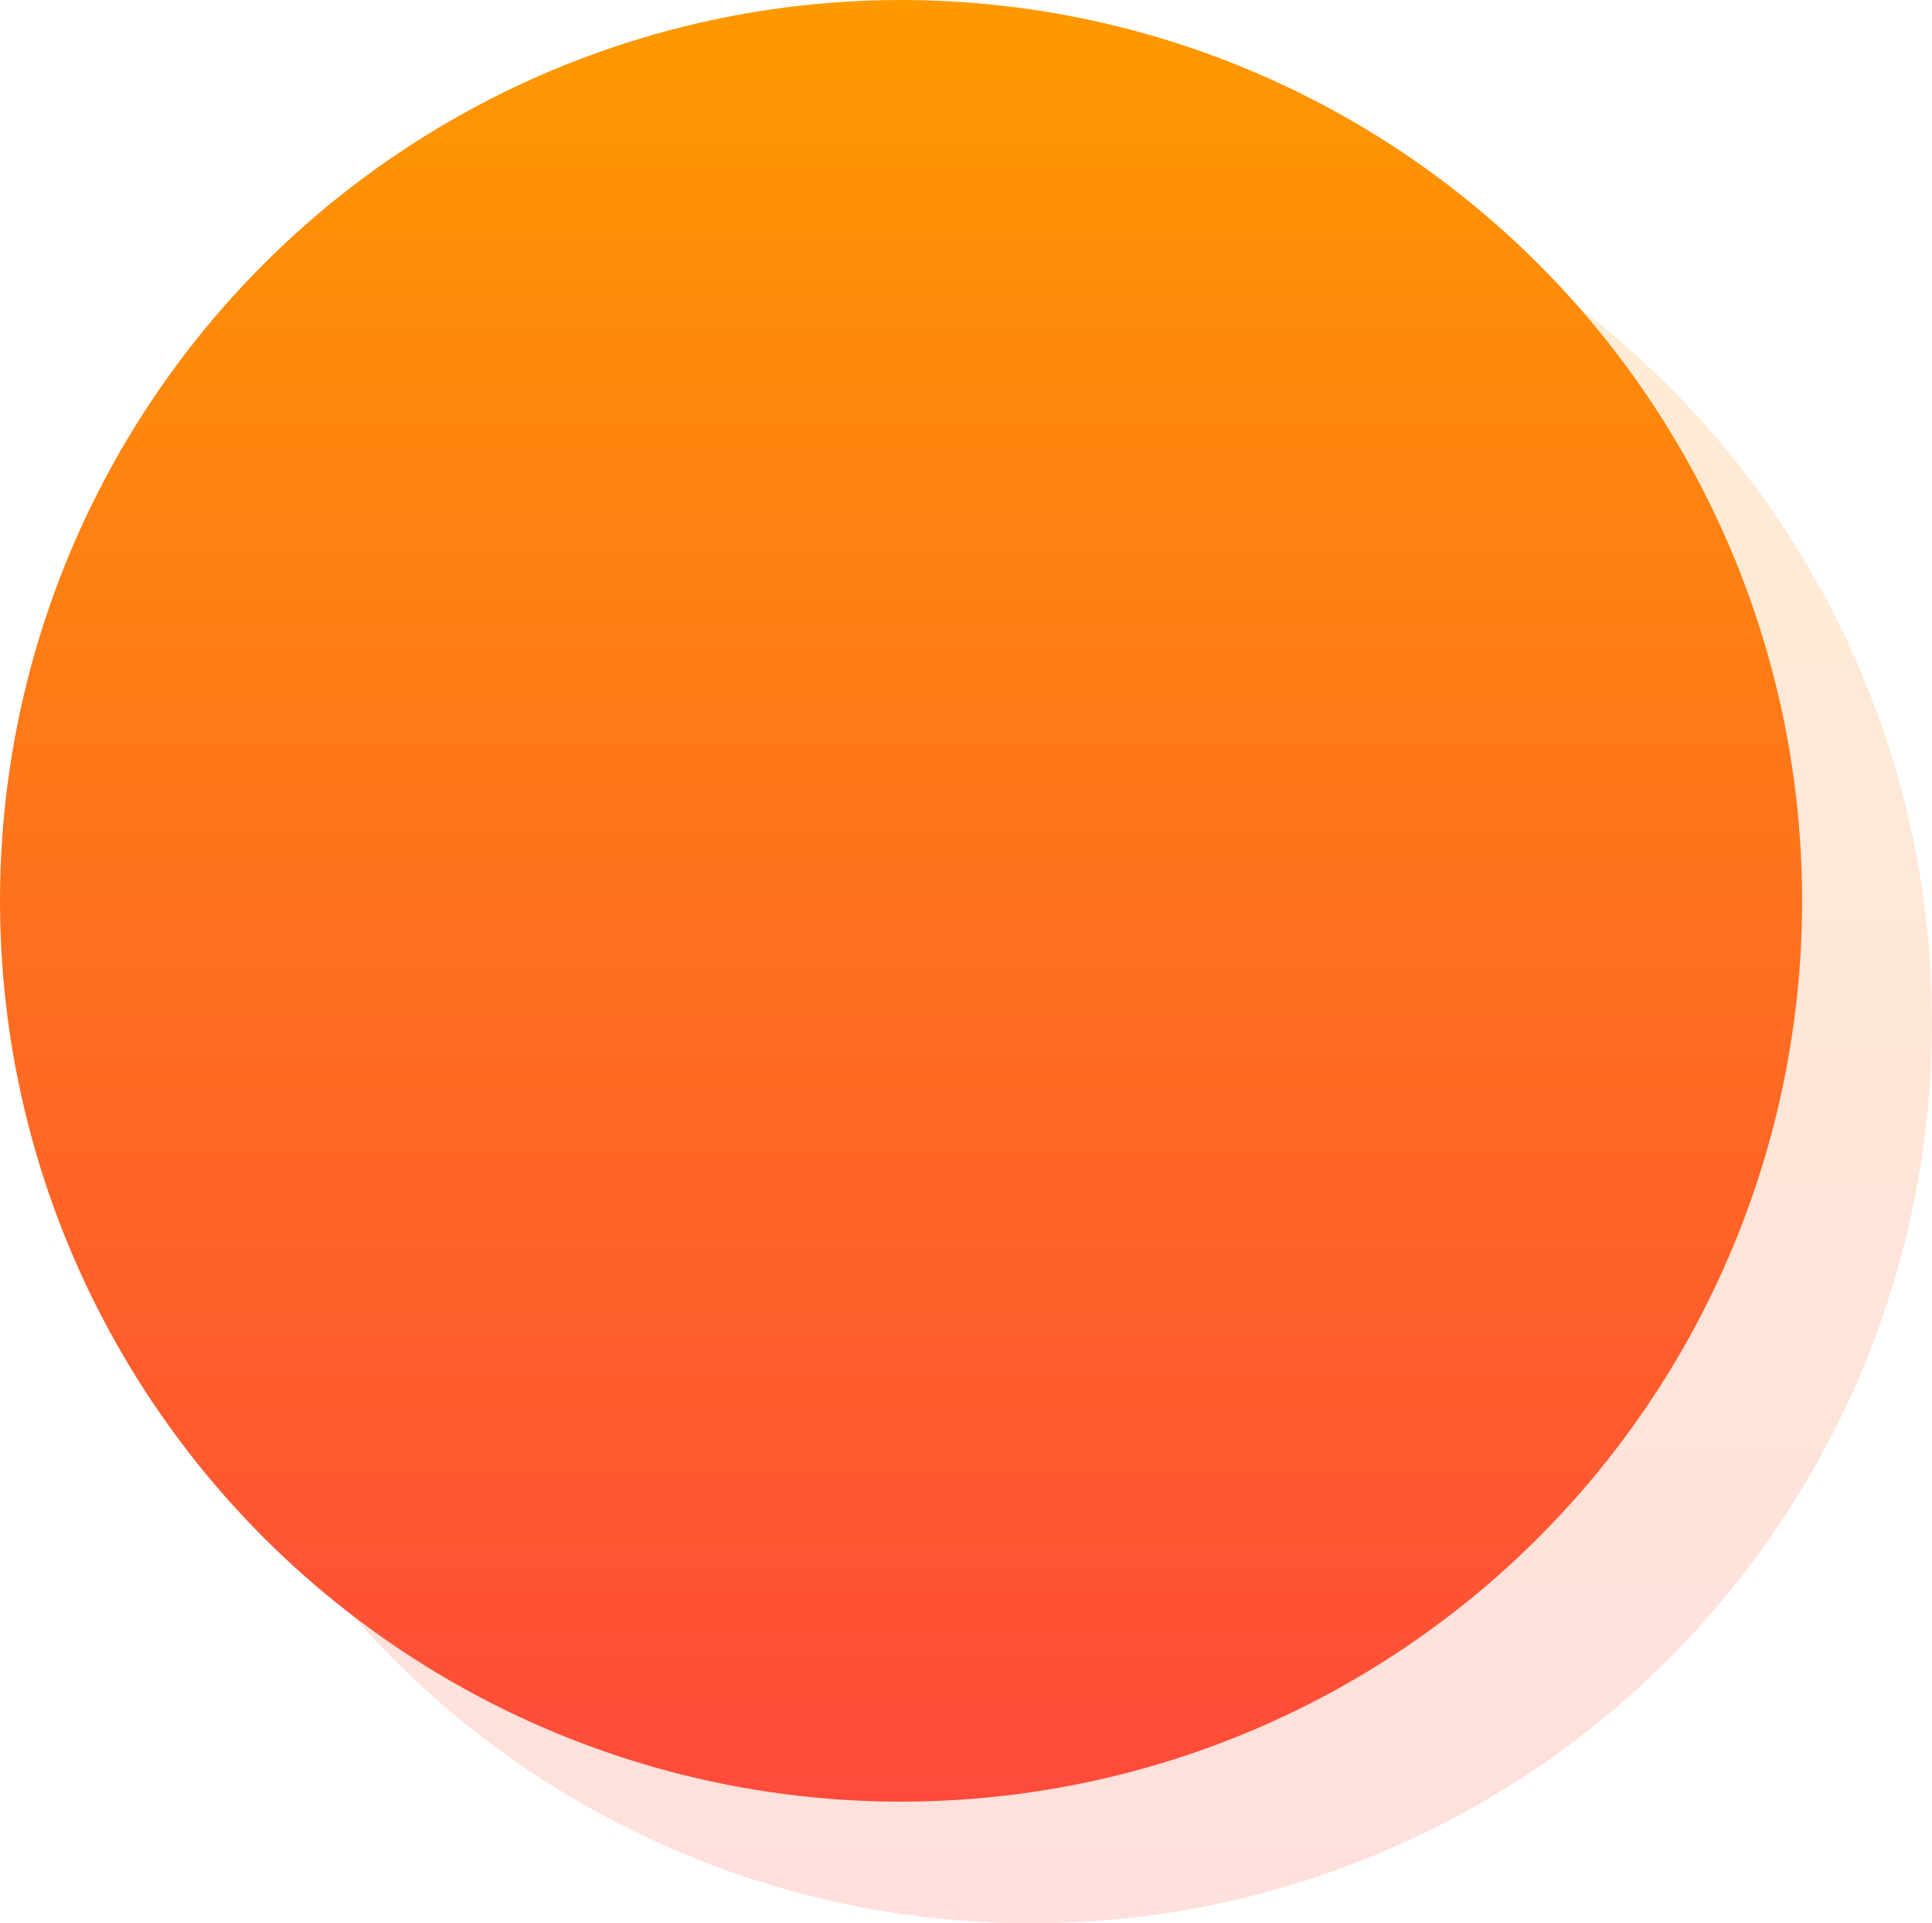
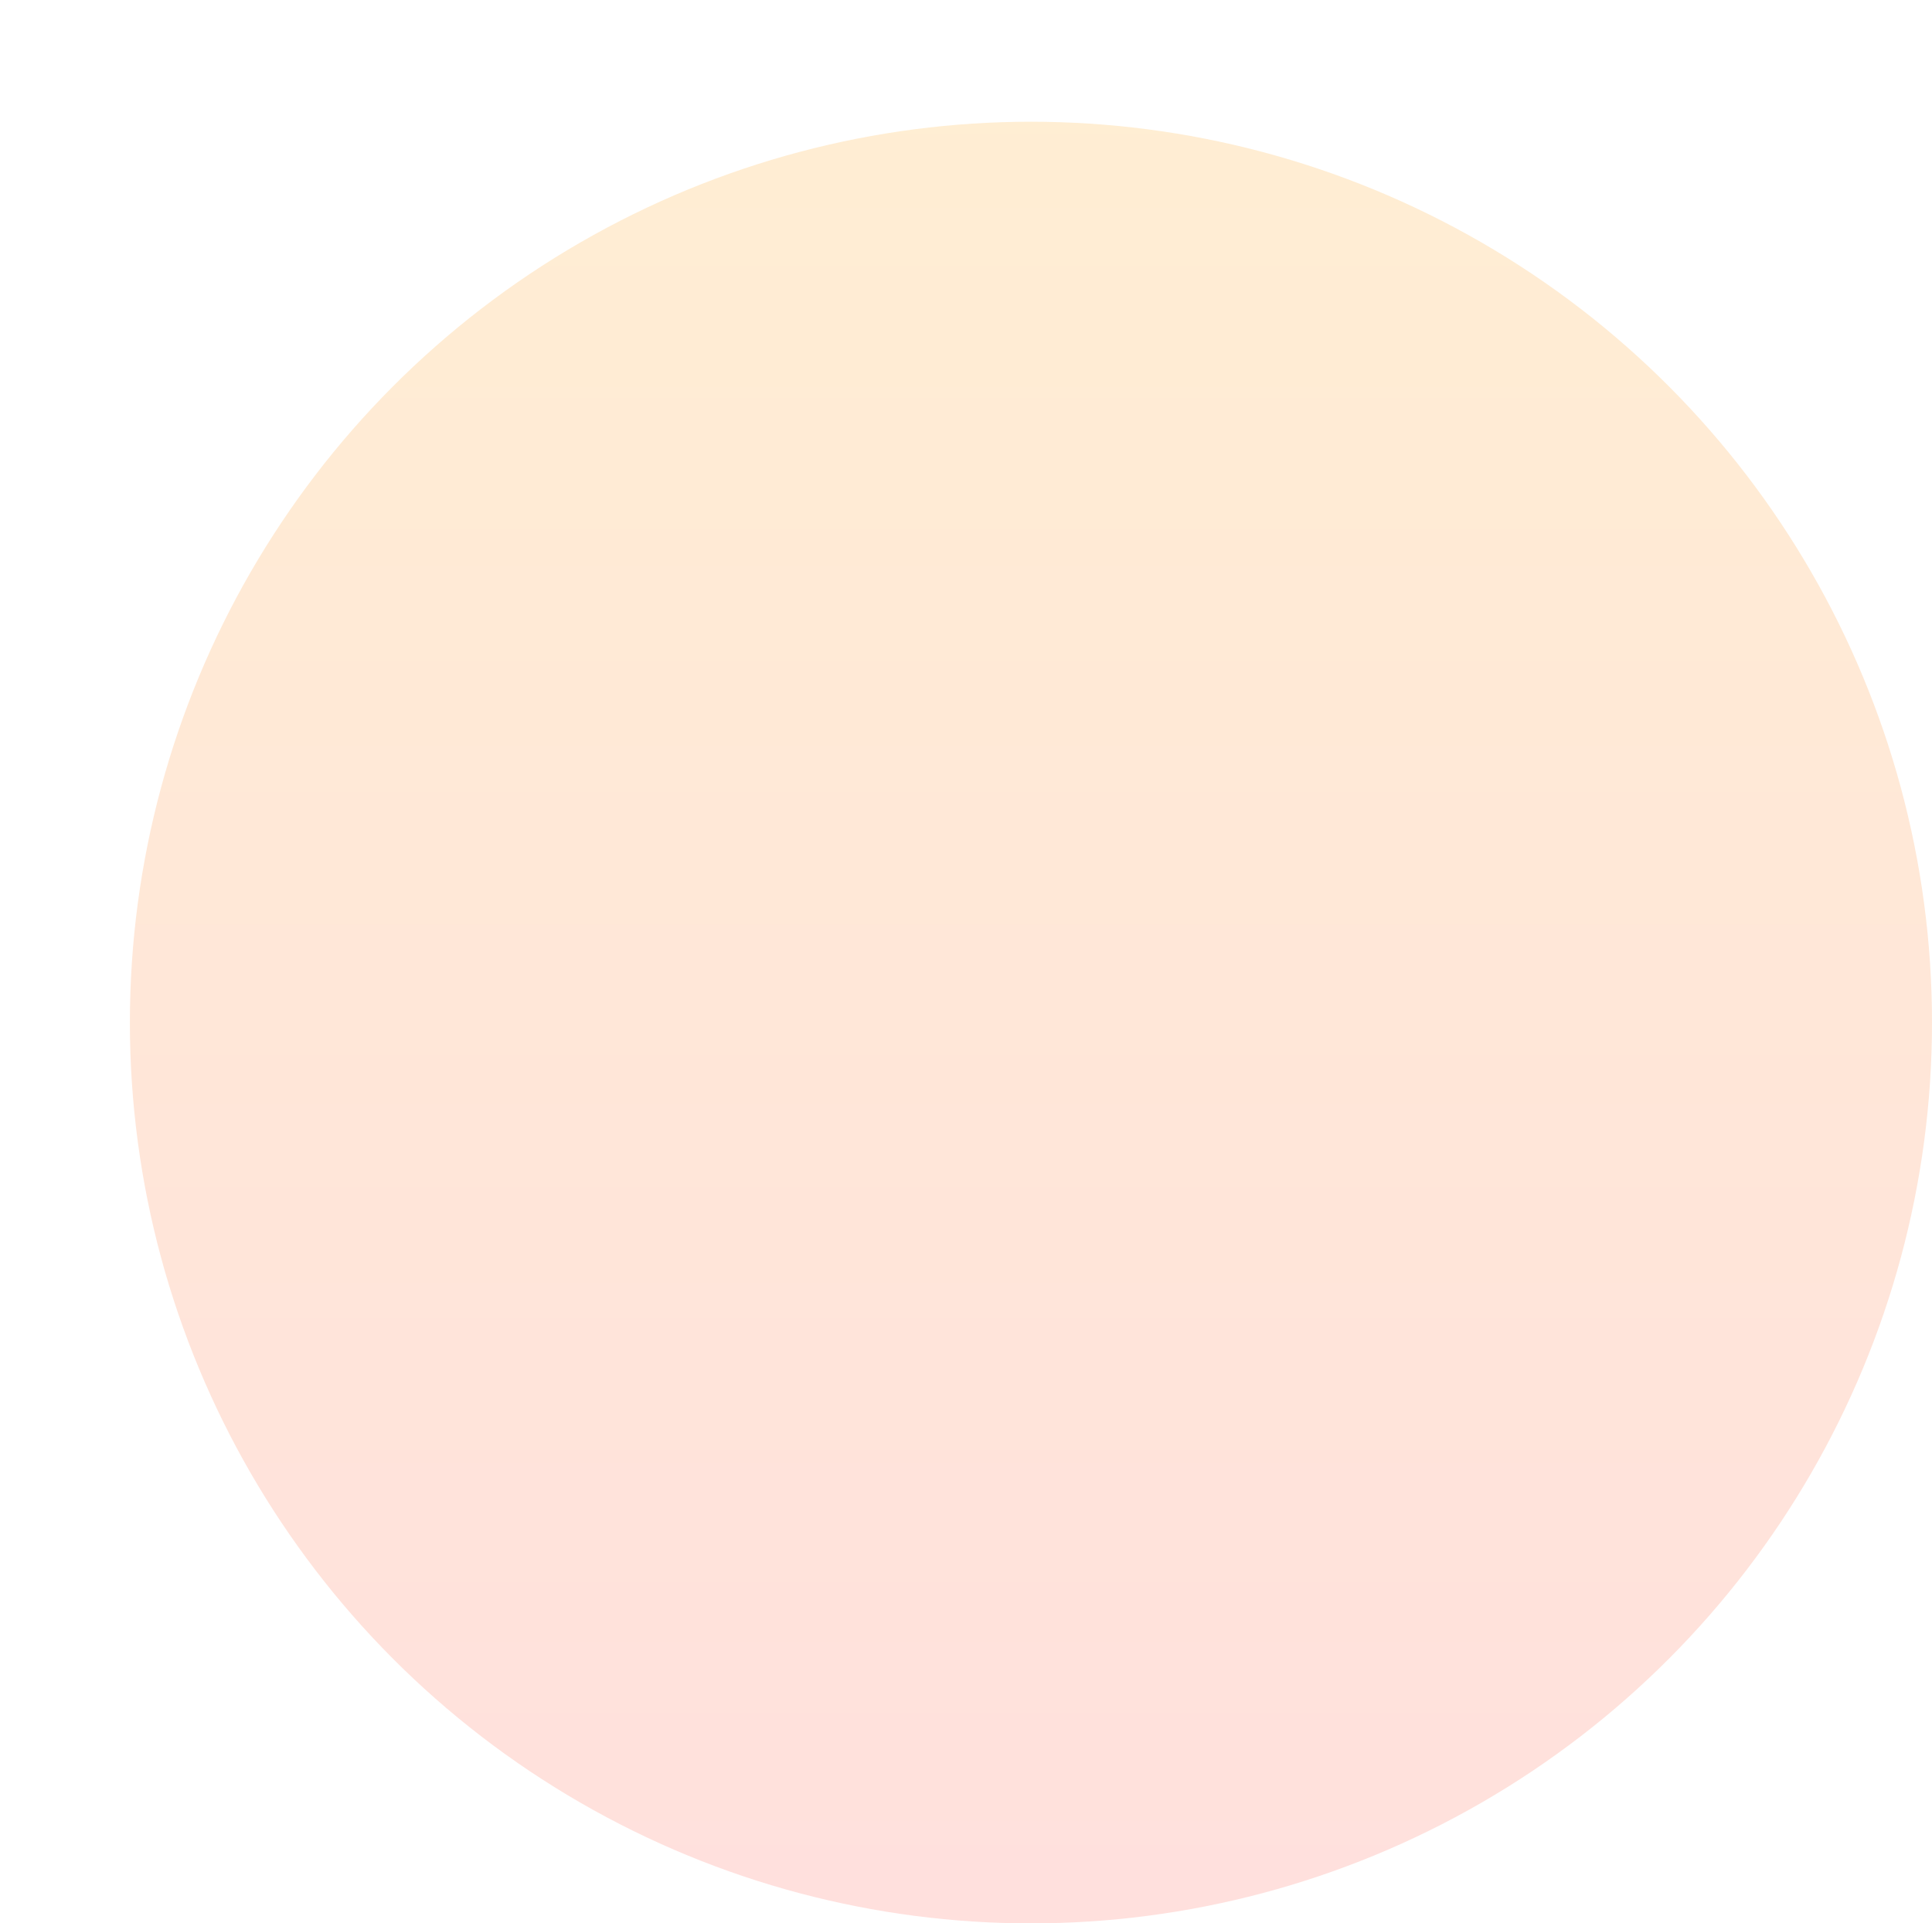
<svg xmlns="http://www.w3.org/2000/svg" width="238" height="237" viewBox="0 0 238 237">
  <defs>
    <linearGradient id="linear-gradient" x1="0.5" x2="0.5" y2="1" gradientUnits="objectBoundingBox">
      <stop offset="0" stop-color="#fe9900" />
      <stop offset="1" stop-color="#ff4a3a" />
    </linearGradient>
  </defs>
  <g id="Group_97" data-name="Group 97" transform="translate(-1490 -7363.608)">
    <circle id="Ellipse_3" data-name="Ellipse 3" cx="111" cy="111" r="111" transform="translate(1506 7378.608)" opacity="0.174" fill="url(#linear-gradient)" />
-     <circle id="Ellipse_1" data-name="Ellipse 1" cx="111" cy="111" r="111" transform="translate(1490 7363.608)" fill="url(#linear-gradient)" />
  </g>
</svg>